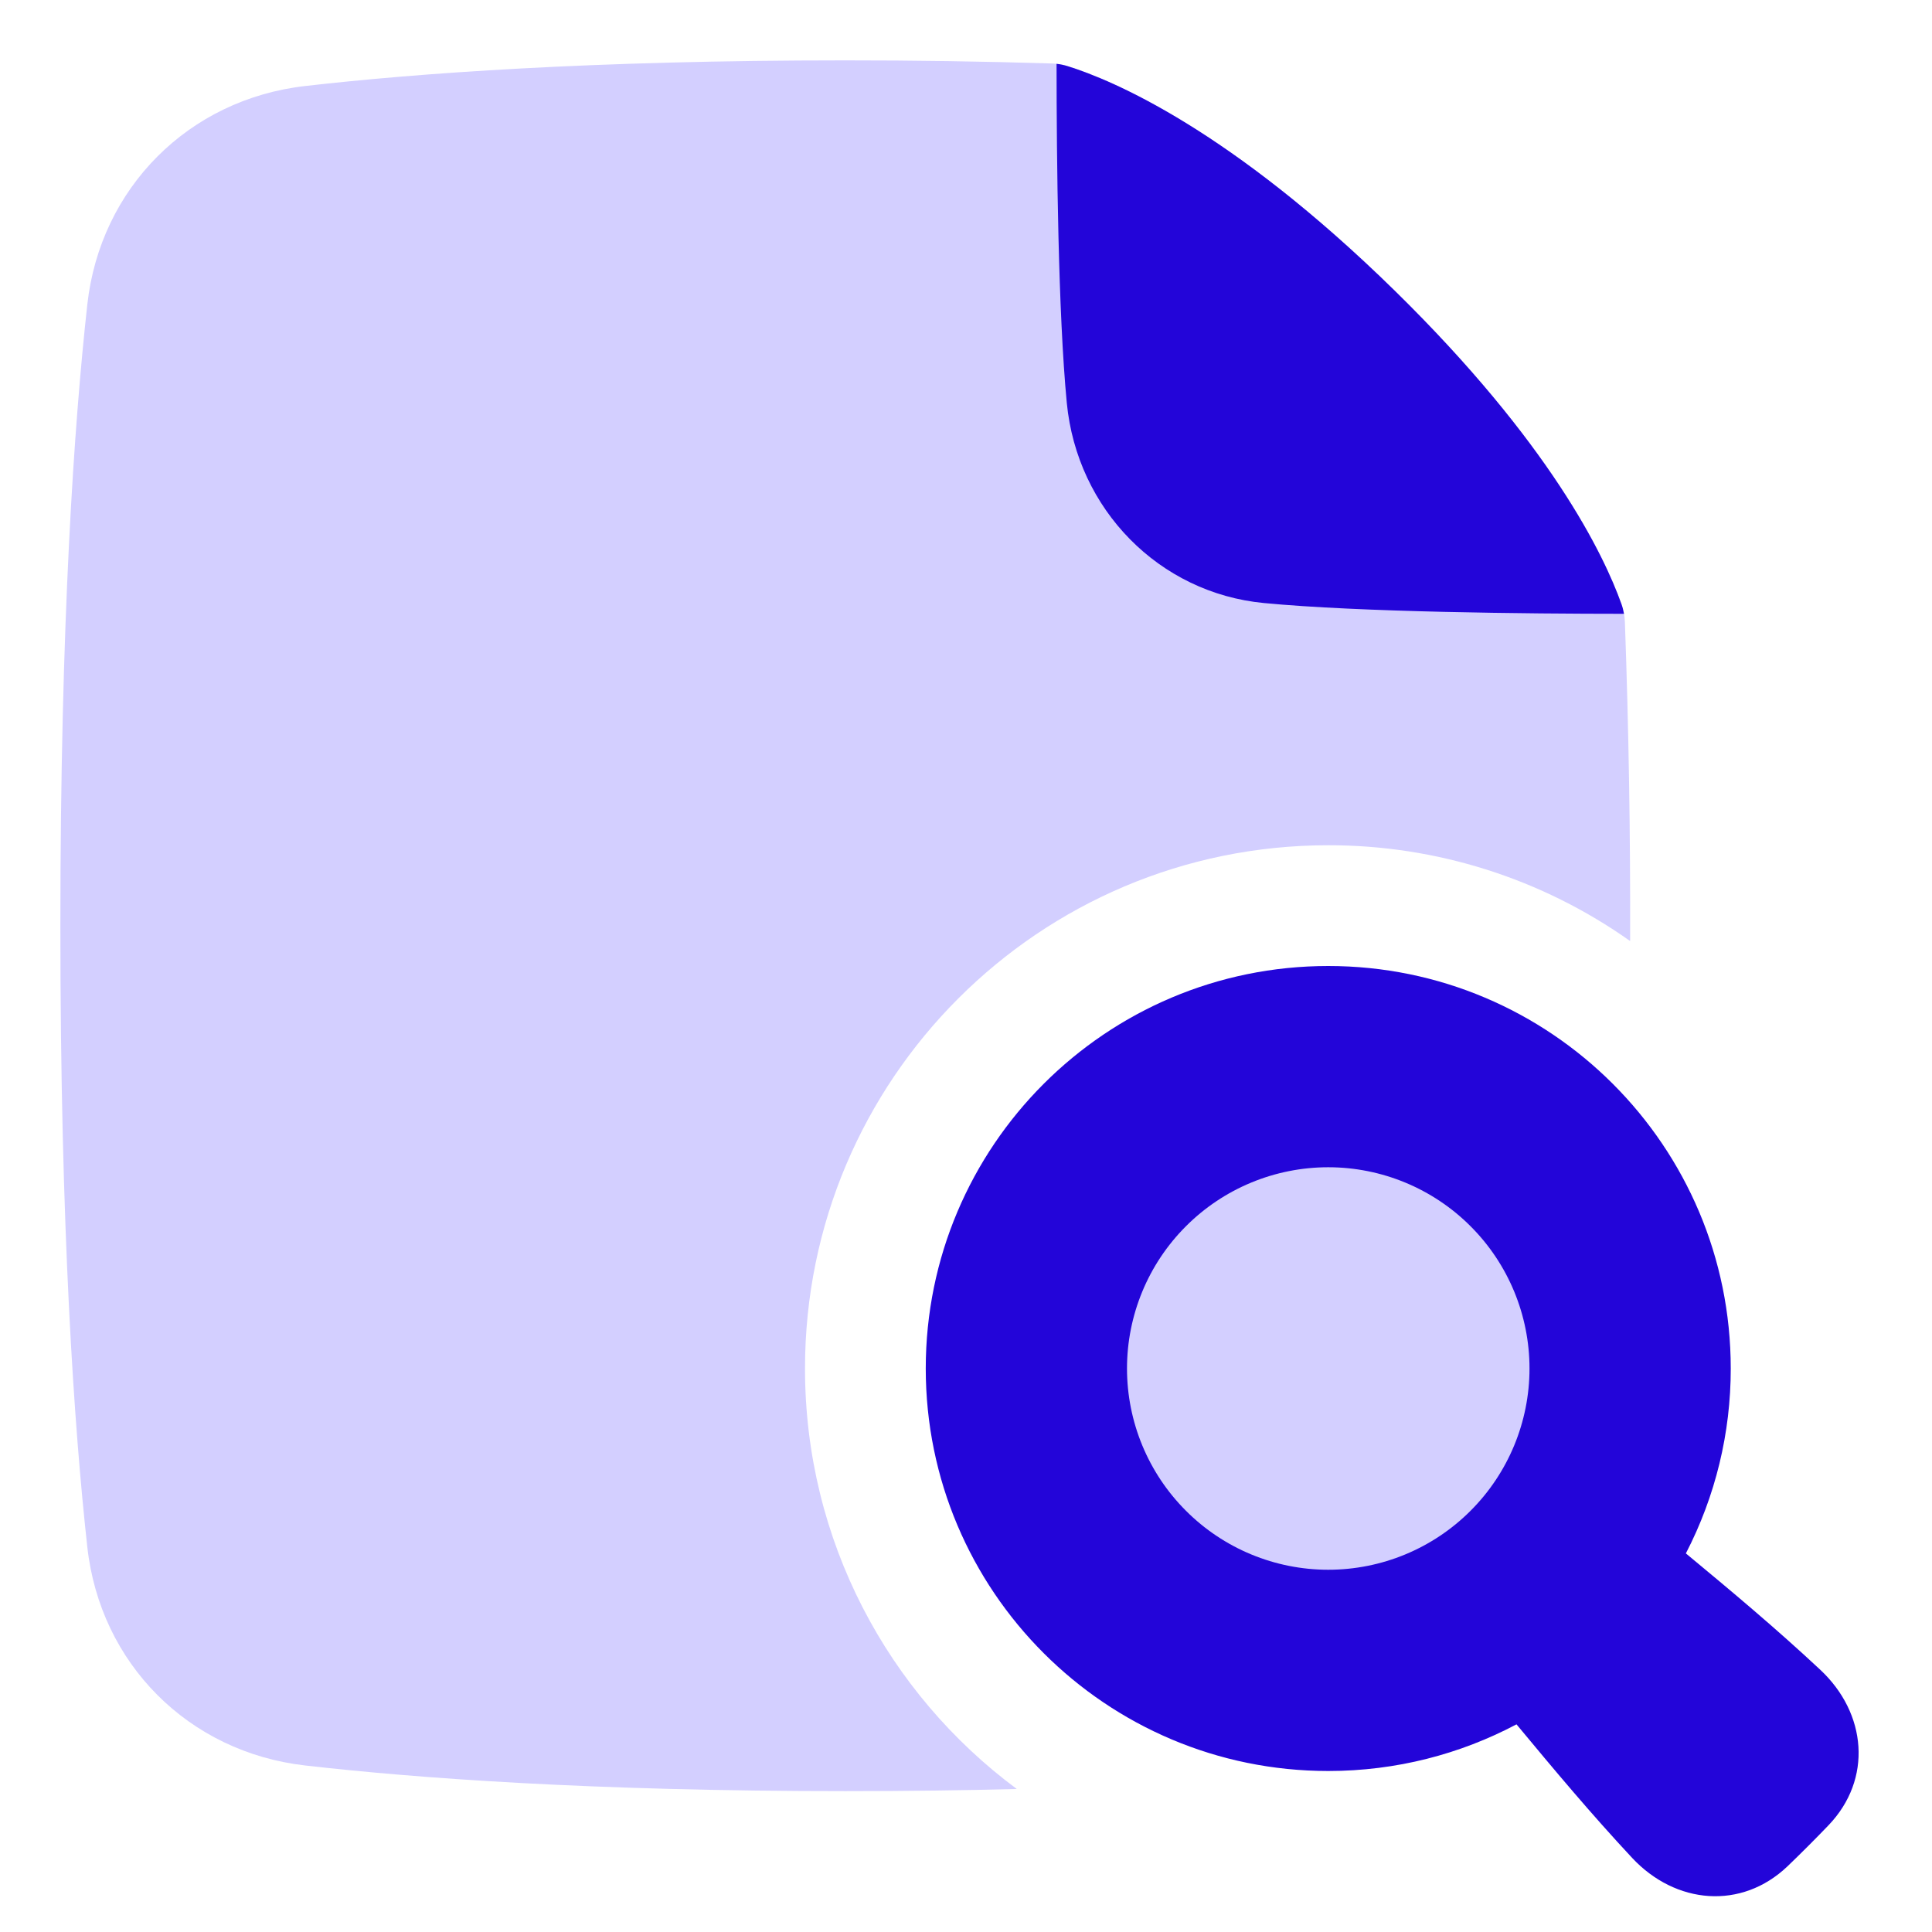
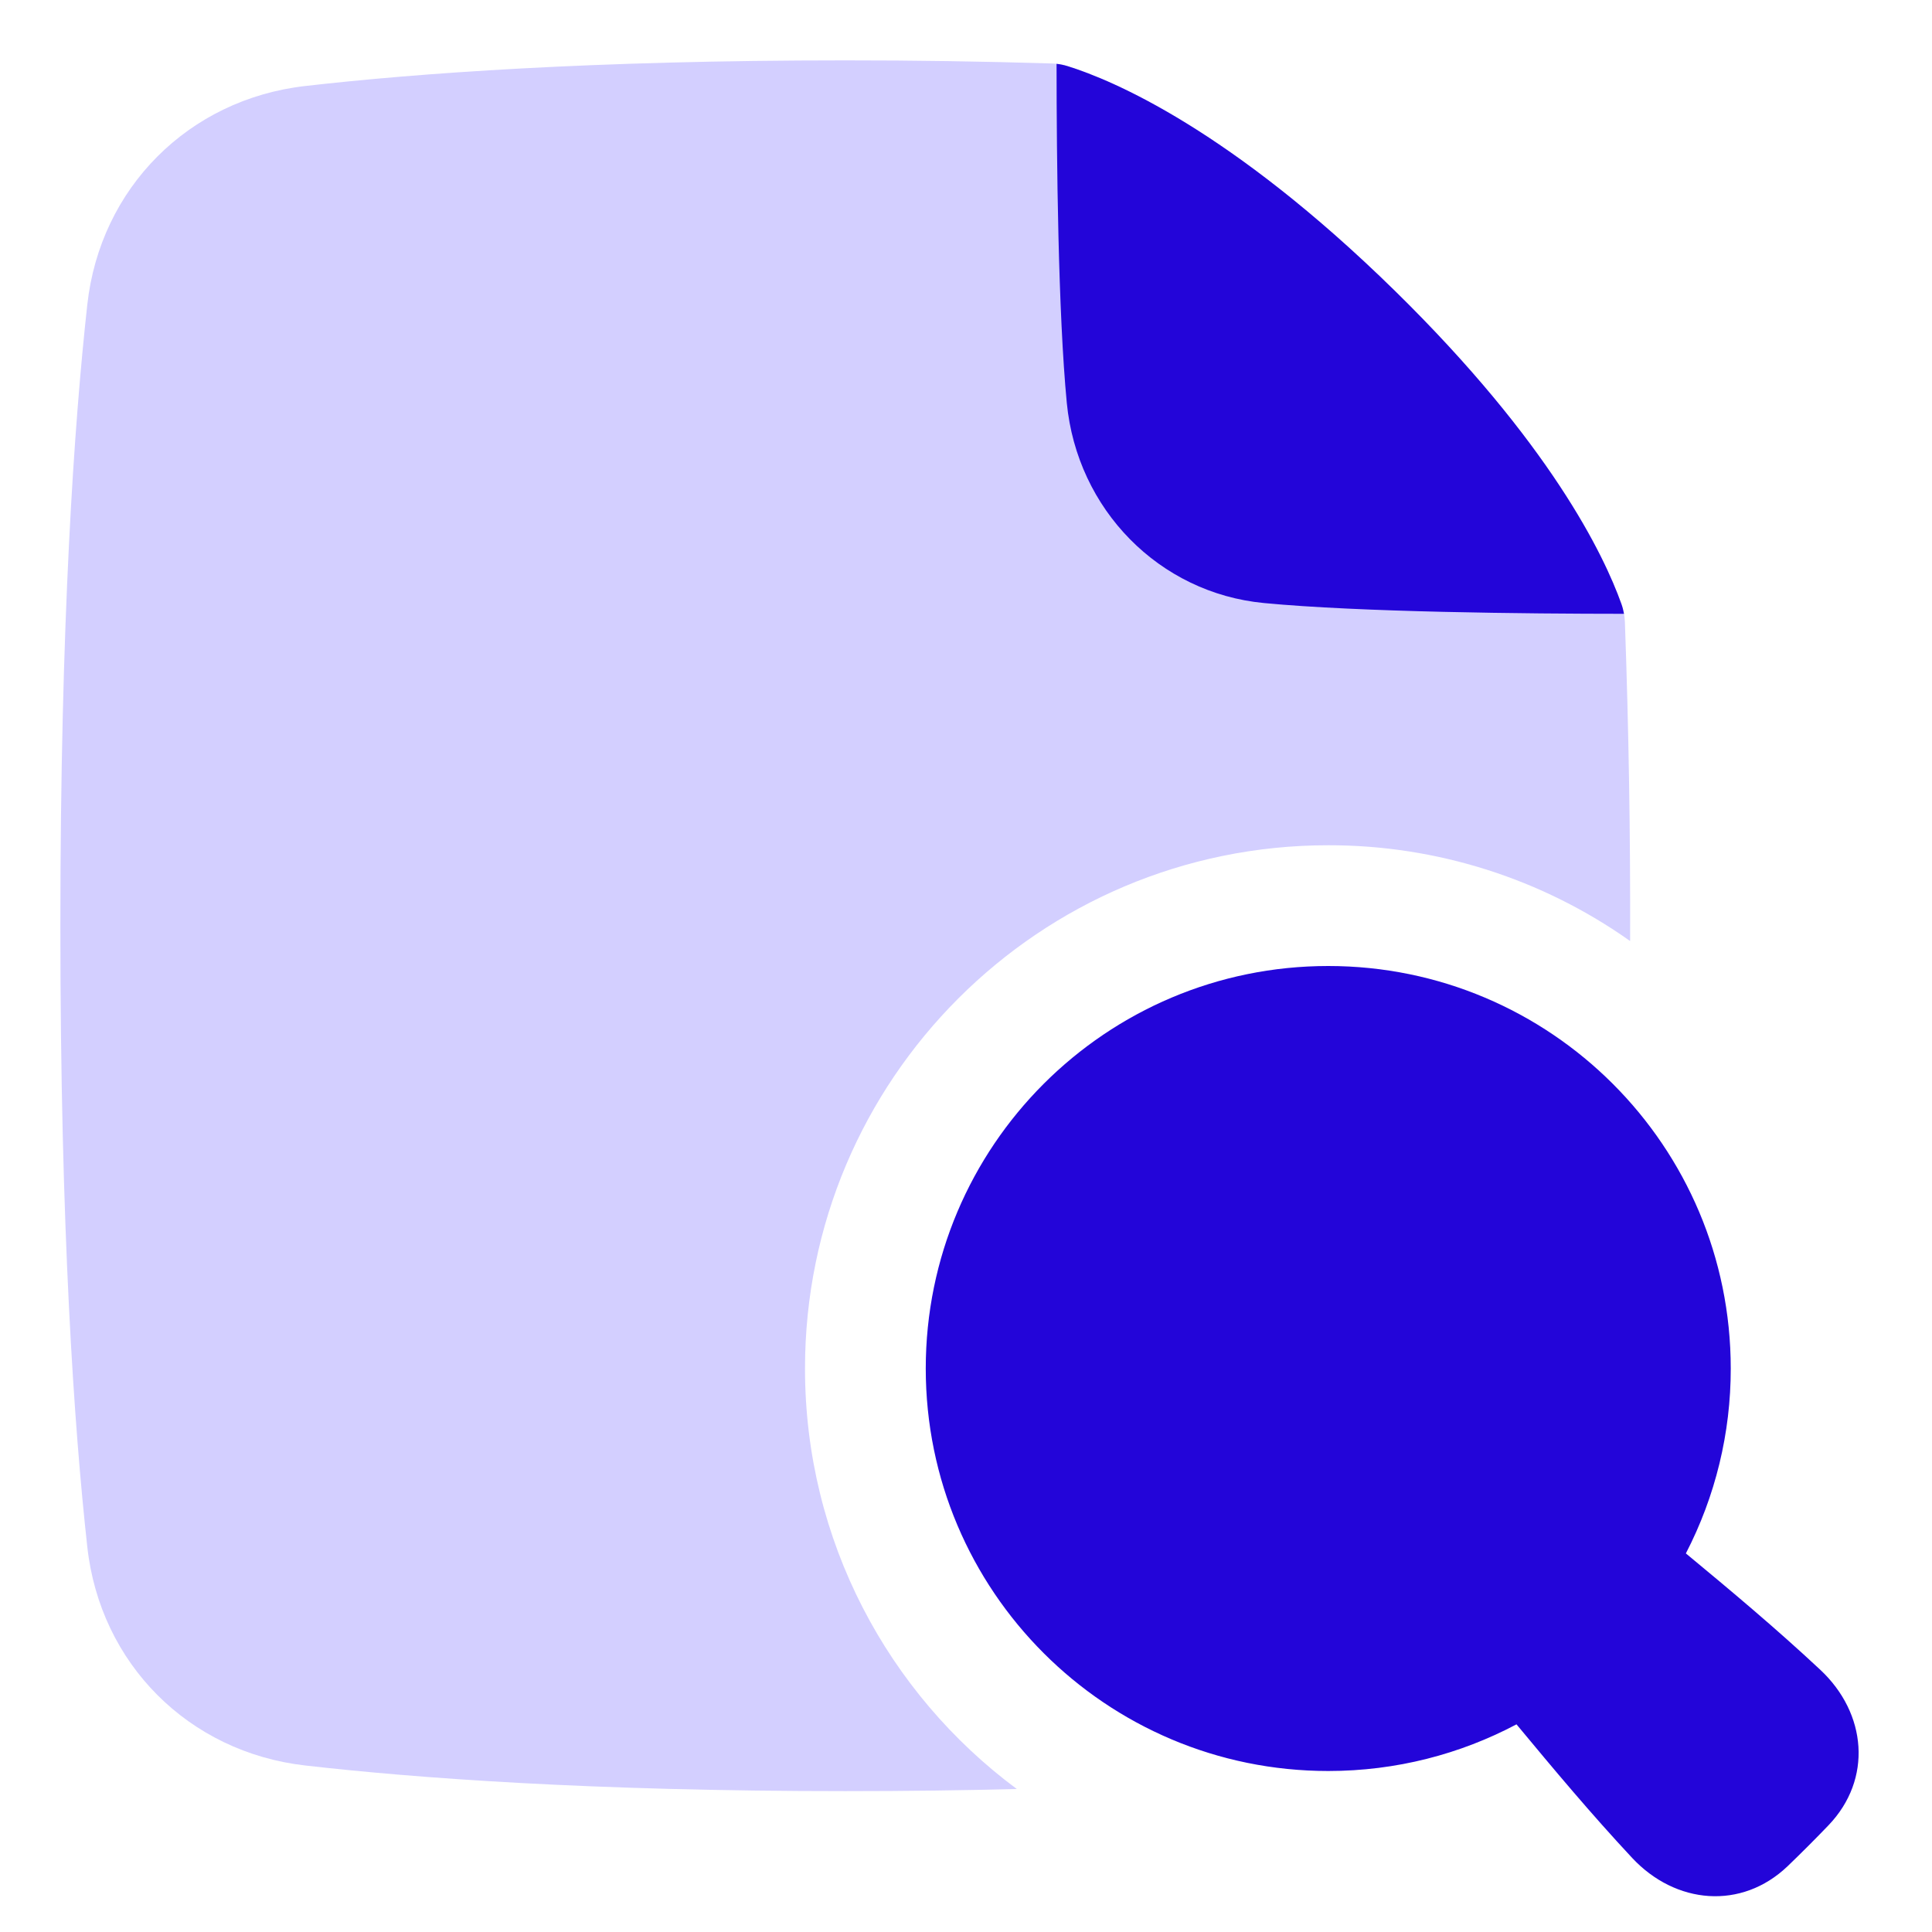
<svg xmlns="http://www.w3.org/2000/svg" width="48" height="48" viewBox="0 0 48 48" fill="none">
  <path d="M7.582 2.137C10.326 1.823 14.685 1.5 21 1.5C22.71 1.499 24.421 1.525 26.13 1.577C26.266 1.581 26.4 1.604 26.53 1.645C27.628 1.988 30.559 3.209 34.653 7.223C38.515 11.01 39.848 13.786 40.283 15.004C40.335 15.149 40.364 15.3 40.37 15.454C40.465 18.095 40.508 20.737 40.5 23.38C38.308 21.827 35.686 20.996 33 21C25.82 21 20 26.82 20 34C20 38.281 22.07 42.079 25.262 44.447C23.954 44.481 22.535 44.5 21 44.5C14.685 44.5 10.326 44.177 7.582 43.863C4.687 43.533 2.488 41.332 2.169 38.432C1.843 35.478 1.5 30.57 1.5 23C1.5 15.43 1.843 10.522 2.169 7.568C2.489 4.668 4.687 2.468 7.582 2.137Z" fill="#D3CFFF" />
  <path d="M40.348 15.25C37.928 15.249 33.778 15.21 31.4 14.982C28.802 14.733 26.759 12.661 26.504 10.007C26.29 7.774 26.251 4.017 26.25 1.586C26.345 1.596 26.438 1.616 26.53 1.645C27.628 1.988 30.559 3.209 34.653 7.223C38.515 11.01 39.848 13.786 40.283 15.004C40.312 15.084 40.333 15.167 40.348 15.25Z" fill="#2305D9" />
  <path d="M41.885 38.594C42.62 37.174 43.002 35.599 43 34C43 28.477 38.523 24 33 24C27.477 24 23 28.477 23 34C23 39.523 27.477 44 33 44C34.69 44 36.281 43.58 37.677 42.841C38.607 43.962 39.531 45.067 40.55 46.159C41.631 47.316 43.268 47.459 44.413 46.365C44.733 46.058 45.123 45.668 45.43 45.347C46.525 44.203 46.382 42.567 45.224 41.485C44.126 40.459 43.015 39.53 41.885 38.594Z" fill="#2305D9" />
-   <path d="M33 29C31.674 29 30.402 29.527 29.465 30.465C28.527 31.402 28 32.674 28 34C28 35.326 28.527 36.598 29.465 37.535C30.402 38.473 31.674 39 33 39C34.326 39 35.598 38.473 36.535 37.535C37.473 36.598 38 35.326 38 34C38 32.674 37.473 31.402 36.535 30.465C35.598 29.527 34.326 29 33 29Z" fill="#D3CFFF" />
</svg>